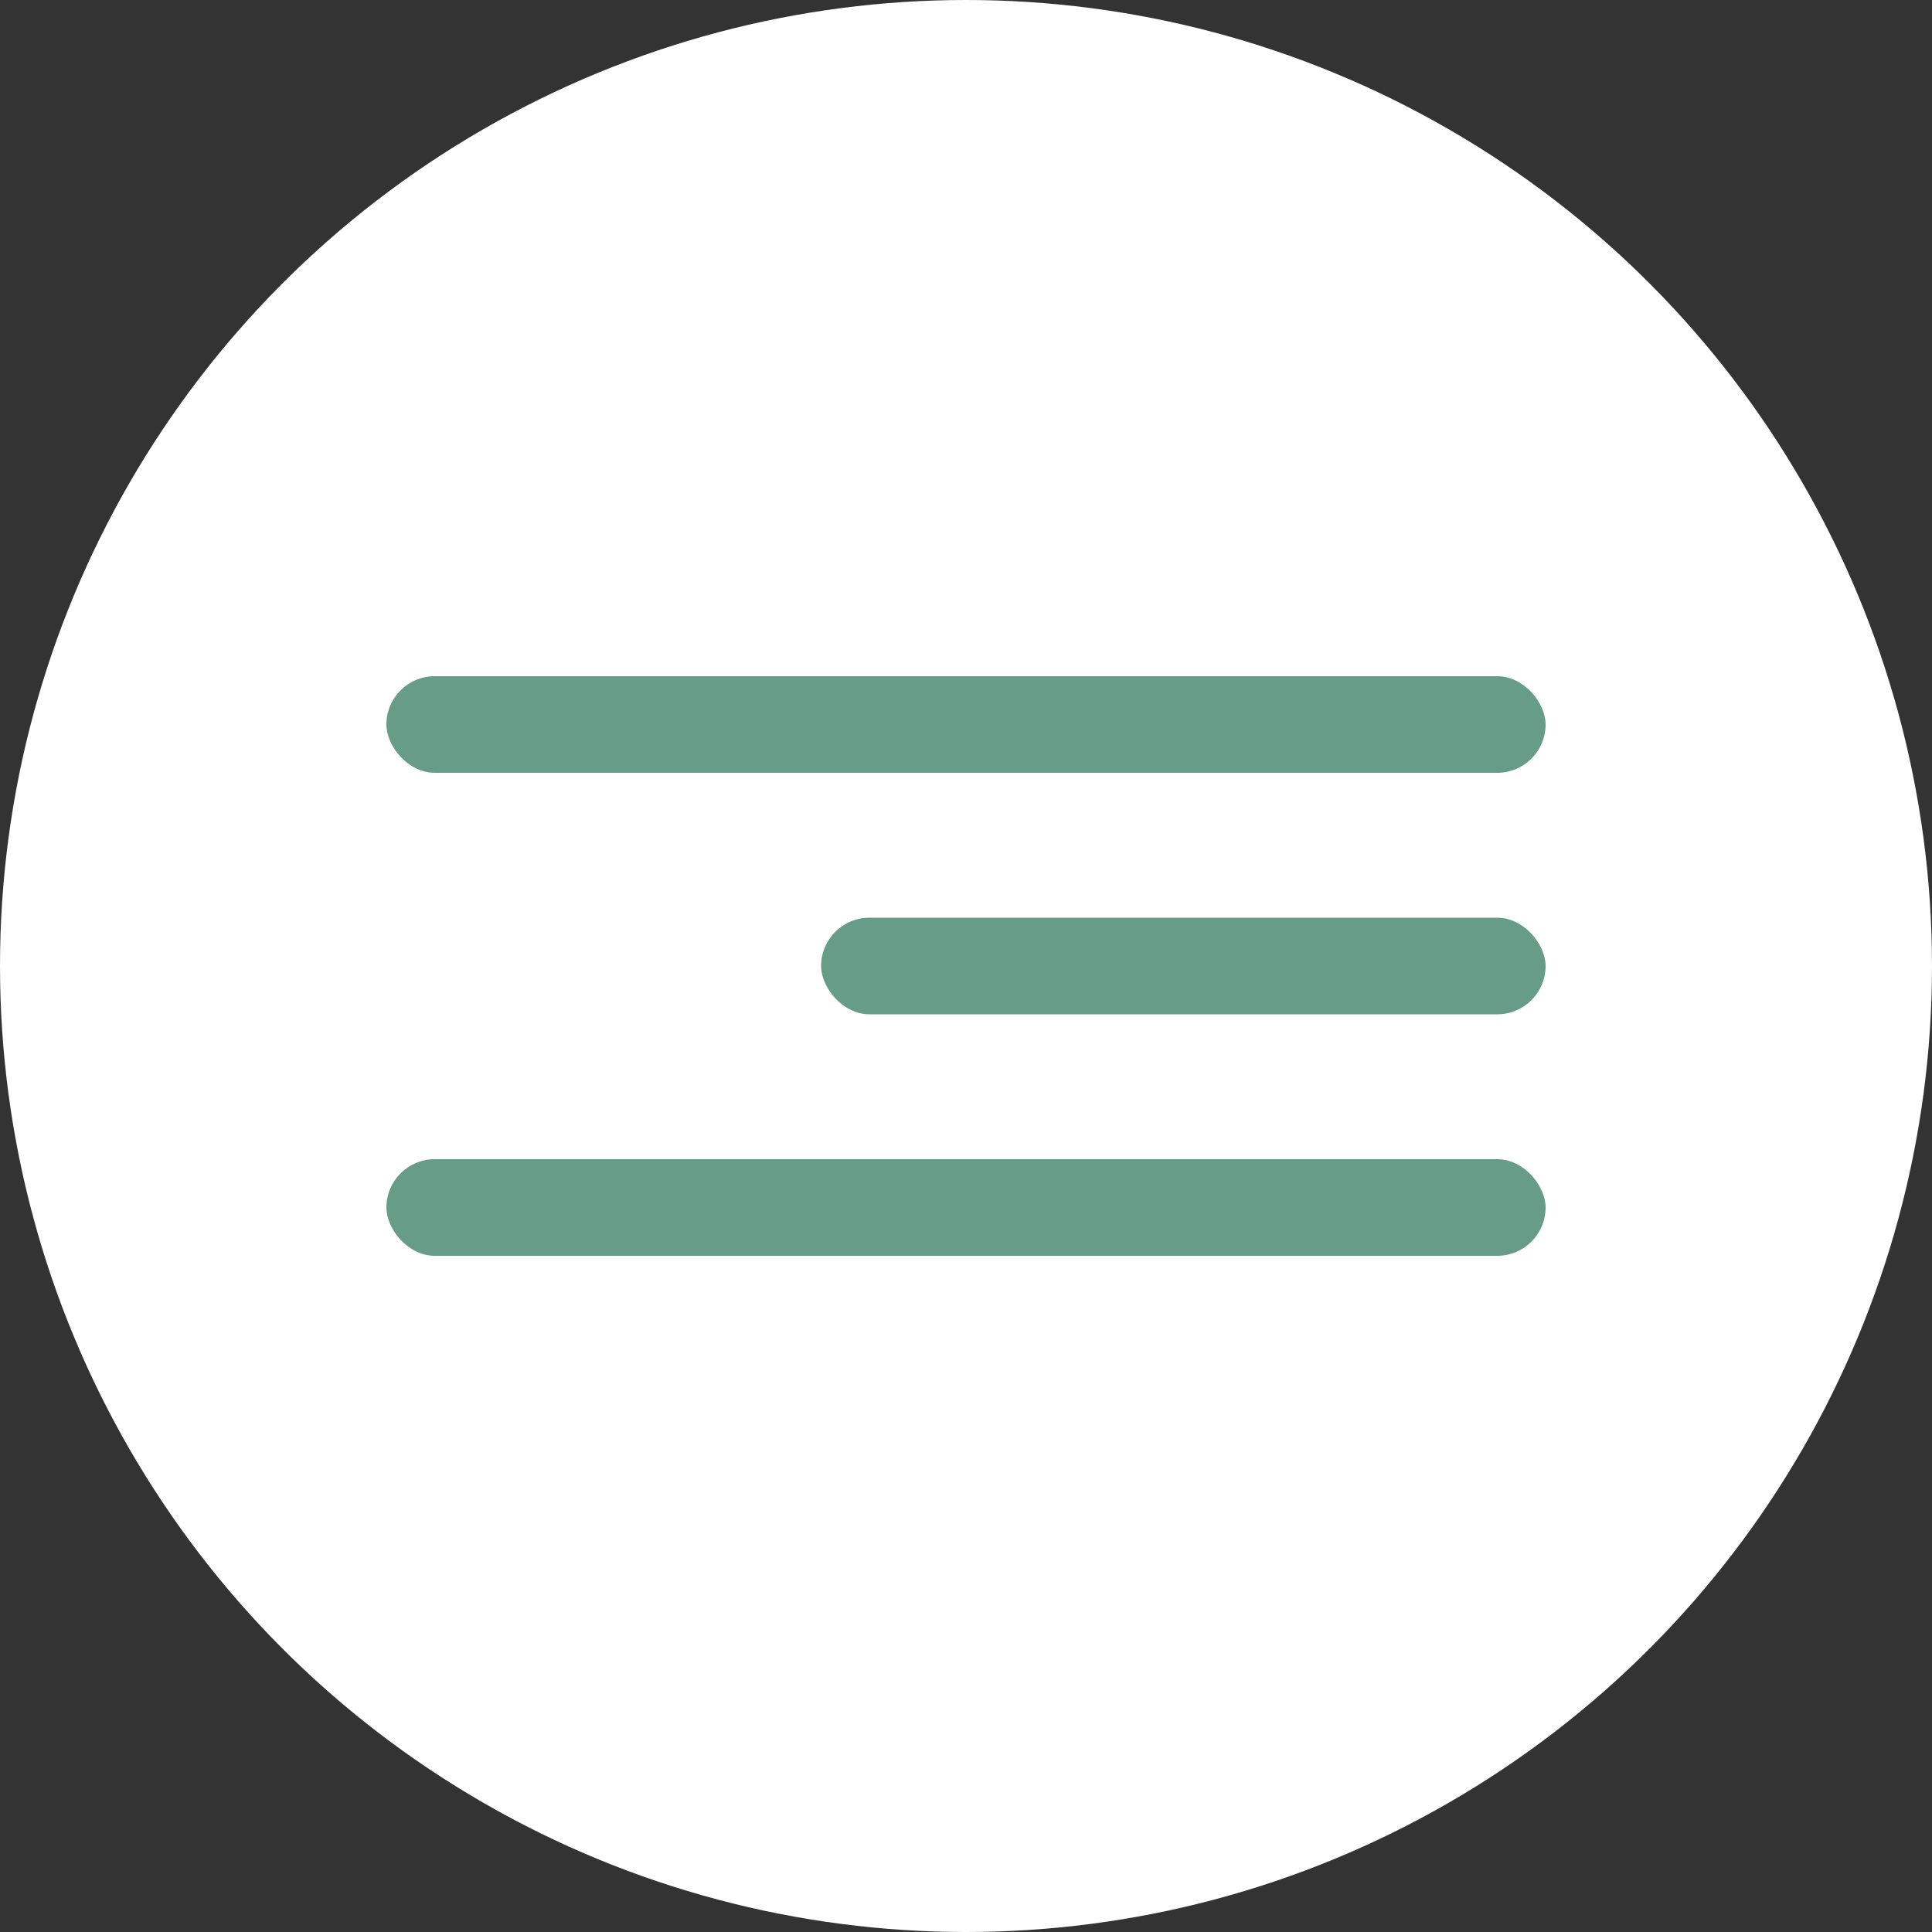
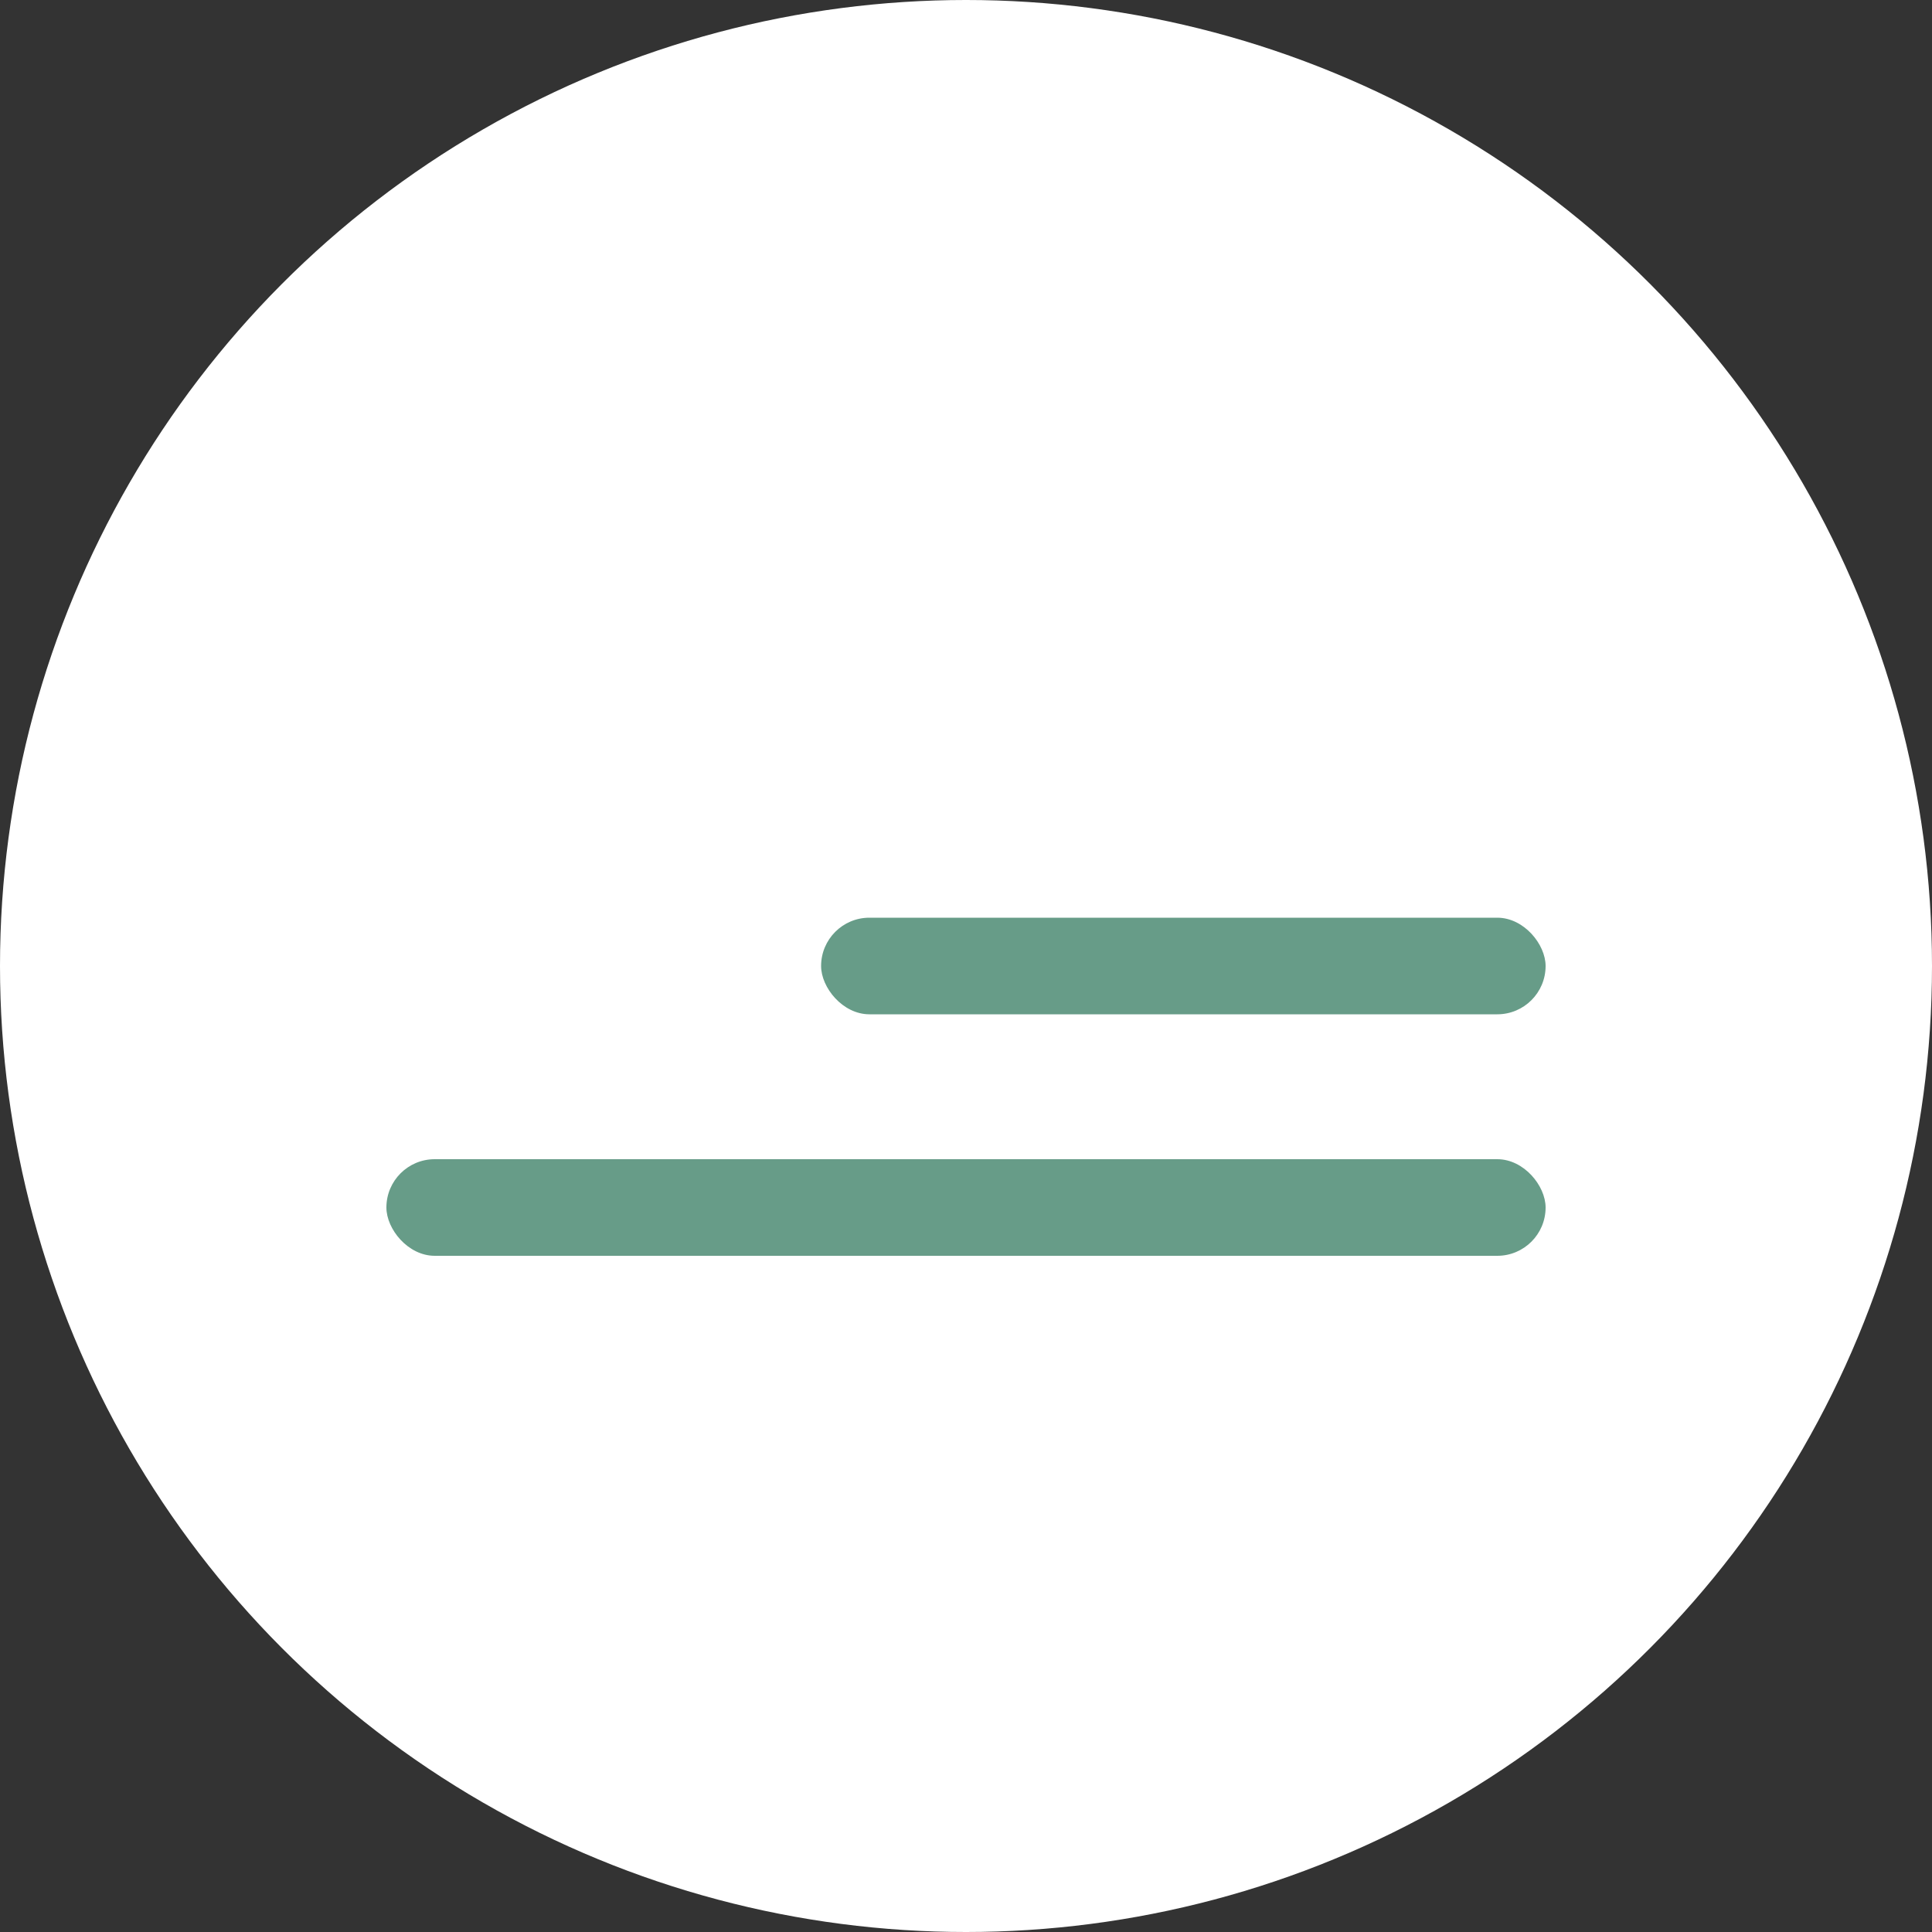
<svg xmlns="http://www.w3.org/2000/svg" width="40" height="40" viewBox="0 0 40 40" fill="none">
  <rect x="0" y="0" width="40" height="40" fill="#333333" stroke="none" />
  <circle cx="20" cy="20" r="20" fill="white" />
-   <rect x="8" y="14" width="24" height="2" rx="1" fill="#679C88" />
  <rect x="17" y="19" width="15" height="2" rx="1" fill="#679C88" />
  <rect x="8" y="24" width="24" height="2" rx="1" fill="#679C88" />
</svg>